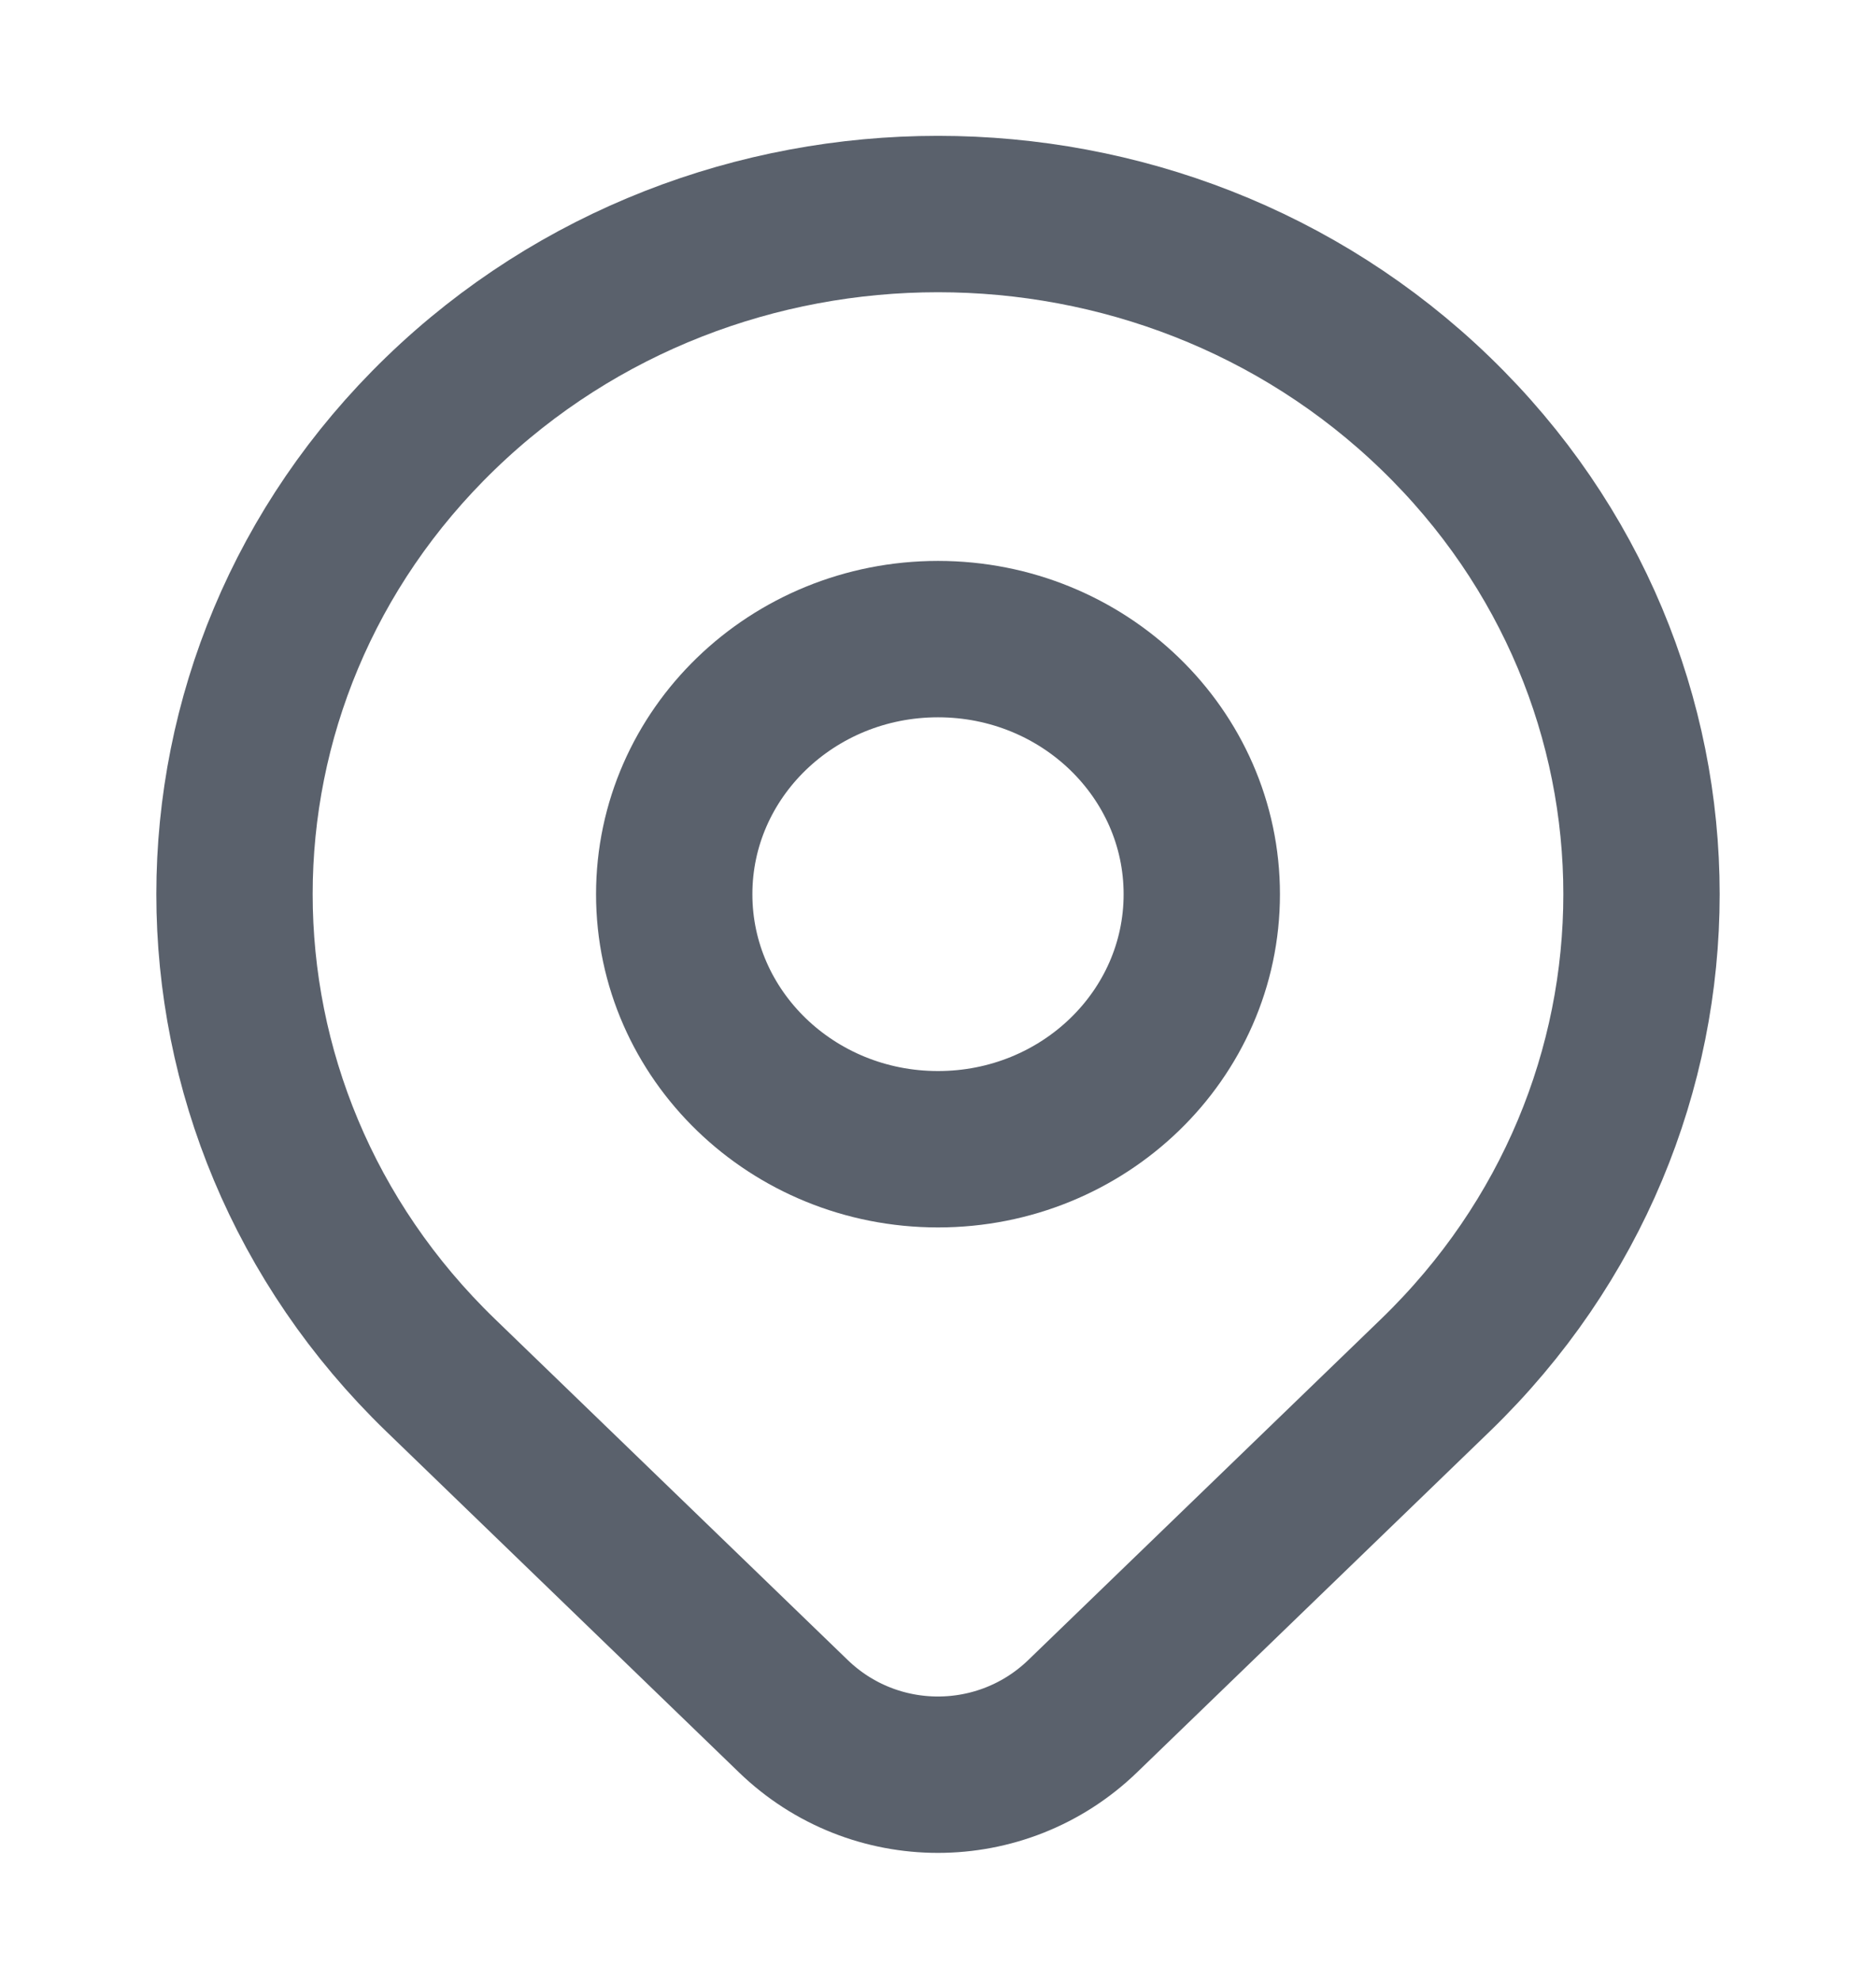
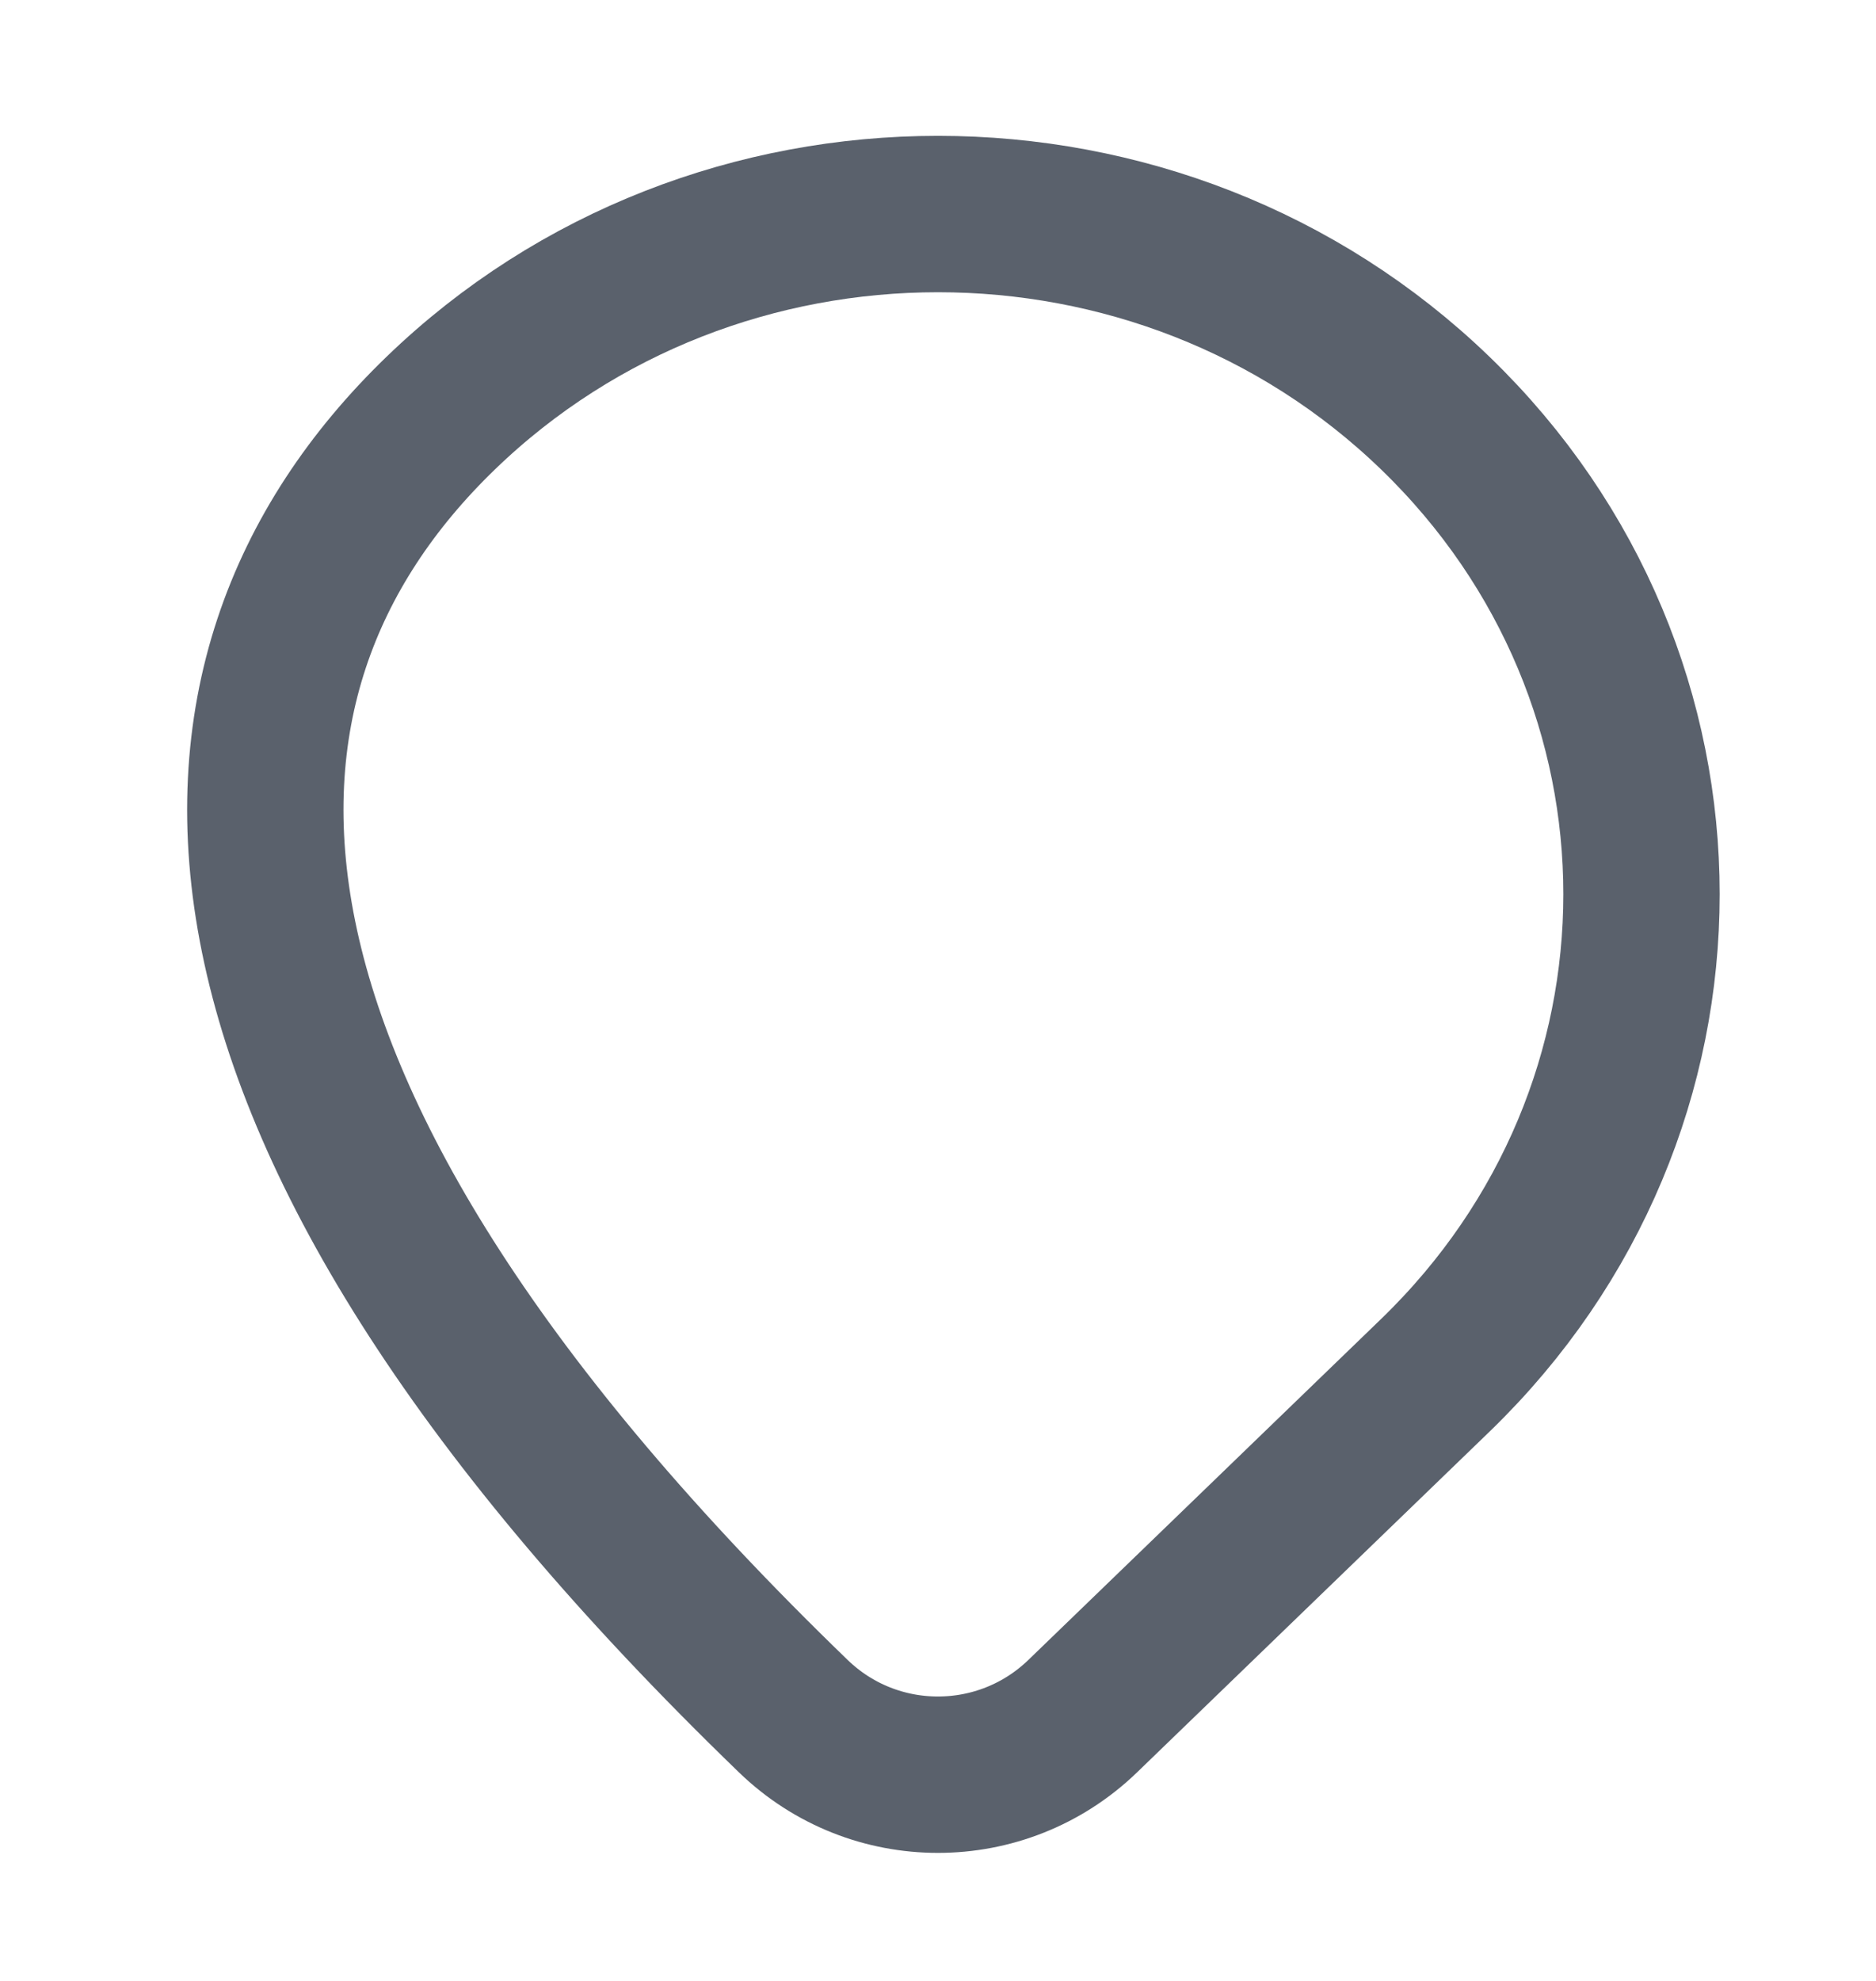
<svg xmlns="http://www.w3.org/2000/svg" width="18" height="19" viewBox="0 0 18 19" fill="none">
-   <path d="M13.773 13.19C13.027 13.911 11.513 15.374 10.389 16.46C9.614 17.209 8.386 17.21 7.611 16.46C6.507 15.394 5.021 13.957 4.227 13.19C1.591 10.642 1.591 6.511 4.227 3.964C6.863 1.416 11.137 1.416 13.773 3.964C16.409 6.511 16.409 10.642 13.773 13.19Z" stroke="#5A616C" stroke-width="1.5" stroke-linecap="round" stroke-linejoin="round" />
-   <path d="M11.531 8.577C11.531 9.928 10.398 11.023 9 11.023C7.602 11.023 6.469 9.928 6.469 8.577C6.469 7.226 7.602 6.13 9 6.13C10.398 6.13 11.531 7.226 11.531 8.577Z" stroke="#5A616C" stroke-width="1.5" stroke-linecap="round" stroke-linejoin="round" />
+   <path d="M13.773 13.19C13.027 13.911 11.513 15.374 10.389 16.46C9.614 17.209 8.386 17.21 7.611 16.46C1.591 10.642 1.591 6.511 4.227 3.964C6.863 1.416 11.137 1.416 13.773 3.964C16.409 6.511 16.409 10.642 13.773 13.19Z" stroke="#5A616C" stroke-width="1.5" stroke-linecap="round" stroke-linejoin="round" />
</svg>